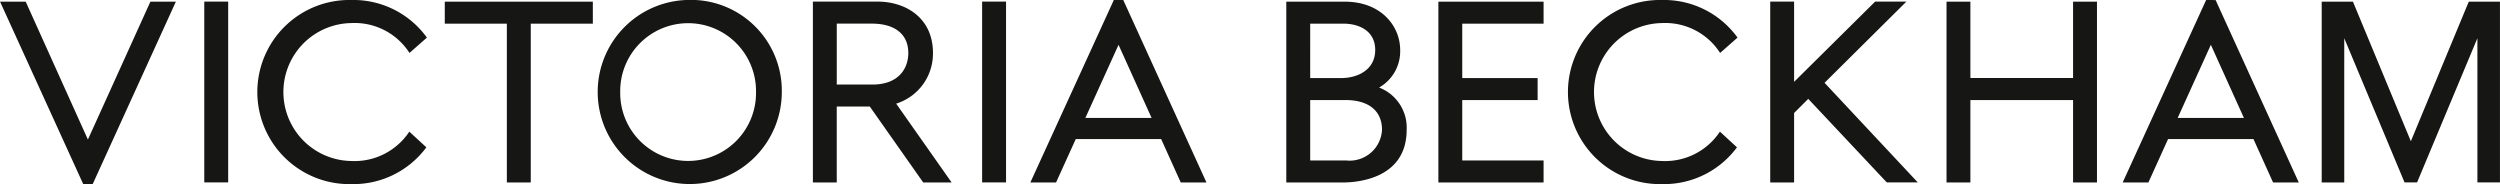
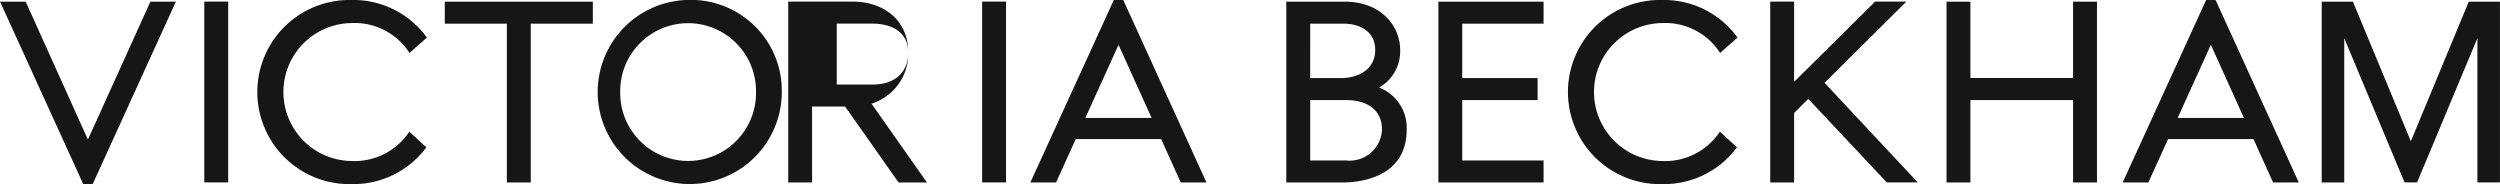
<svg xmlns="http://www.w3.org/2000/svg" width="180" height="13.255" fill="#161615">
-   <path d="m10.829.118-4.5 9.93L1.85.118H.003l5.989 13.137h.682L12.663.118ZM14.708.117h1.721v13.018h-1.721zM32.024.118v1.584h4.469v11.435h1.722V1.702h4.469V.118ZM54.433 6.628a4.889 4.889 0 1 1-9.777 0 4.889 4.889 0 1 1 9.777 0M49.545-.004a6.628 6.628 0 1 0 6.745 6.628 6.539 6.539 0 0 0-6.745-6.628m15.853 3.82c0 1.1-.68 2.272-2.588 2.272h-2.563V1.701h2.525c1.669 0 2.626.771 2.626 2.115m1.776 0c0-2.556-2-3.7-3.974-3.7h-4.672v13.021h1.718V7.672h2.381l3.845 5.466h2.045l-3.993-5.676a3.772 3.772 0 0 0 2.649-3.646M70.713.117h1.722v13.018h-1.722zM99.504 9.341a2.332 2.332 0 0 1-2.585 2.212h-2.585V7.204h2.544c1.669 0 2.626.779 2.626 2.137M96.567 5.62h-2.233V1.703h2.39c1.108 0 2.291.5 2.291 1.9s-1.23 2.017-2.448 2.017m2.725.685a3 3 0 0 0 1.521-2.7c0-1.732-1.372-3.485-3.993-3.485h-4.207v13.019h4.051c1.083 0 4.616-.274 4.616-3.8a3.091 3.091 0 0 0-1.988-3.037m4.271-6.184v13.019h7.575v-1.584h-5.856V7.204h5.427V5.62h-5.427V1.702h5.856V.118Zm31.446-.001-5.834 5.776V.117h-1.719v13.019h1.719v-5l1.019-1.018 5.653 6.014h2.232l-6.711-7.17 5.894-5.849Zm14.252.001v5.5h-7.393v-5.5h-1.718v13.019h1.718V7.204h7.393v5.933h1.721V.118ZM80.535 3.226l2.379 5.264h-4.768Zm-.34-3.225-6.009 13.136h1.851l1.417-3.123h6.149l1.367 3.025.045.1h1.851L80.875.001Zm78.987 3.225 2.379 5.264h-4.768Zm-.341-3.225-6.008 13.136h1.851l1.417-3.123h6.149l1.367 3.025.045.1h1.851L159.524.003Zm18.91.118-4.17 10.05-4.17-10.05h-2.249v13.018h1.624V2.753l4.3 10.282.043.1h.9l4.344-10.384v10.384h1.624V.119ZM25.298 1.661a4.693 4.693 0 0 1 4.185 2.151l1.254-1.105A6.529 6.529 0 0 0 25.298 0a6.629 6.629 0 1 0 0 13.255 6.535 6.535 0 0 0 5.4-2.647l-1.227-1.13a4.732 4.732 0 0 1-4.171 2.114 4.966 4.966 0 0 1 0-9.931m94.363 0a4.693 4.693 0 0 1 4.185 2.151l1.254-1.105A6.529 6.529 0 0 0 119.662 0a6.629 6.629 0 1 0 0 13.255 6.535 6.535 0 0 0 5.4-2.647l-1.227-1.13a4.732 4.732 0 0 1-4.171 2.114 4.966 4.966 0 0 1 0-9.931" />
+   <path d="m10.829.118-4.5 9.93L1.85.118H.003l5.989 13.137h.682L12.663.118ZM14.708.117h1.721v13.018h-1.721zM32.024.118v1.584h4.469v11.435h1.722V1.702h4.469V.118ZM54.433 6.628a4.889 4.889 0 1 1-9.777 0 4.889 4.889 0 1 1 9.777 0M49.545-.004a6.628 6.628 0 1 0 6.745 6.628 6.539 6.539 0 0 0-6.745-6.628m15.853 3.82c0 1.1-.68 2.272-2.588 2.272h-2.563V1.701h2.525c1.669 0 2.626.771 2.626 2.115c0-2.556-2-3.7-3.974-3.7h-4.672v13.021h1.718V7.672h2.381l3.845 5.466h2.045l-3.993-5.676a3.772 3.772 0 0 0 2.649-3.646M70.713.117h1.722v13.018h-1.722zM99.504 9.341a2.332 2.332 0 0 1-2.585 2.212h-2.585V7.204h2.544c1.669 0 2.626.779 2.626 2.137M96.567 5.62h-2.233V1.703h2.39c1.108 0 2.291.5 2.291 1.9s-1.23 2.017-2.448 2.017m2.725.685a3 3 0 0 0 1.521-2.7c0-1.732-1.372-3.485-3.993-3.485h-4.207v13.019h4.051c1.083 0 4.616-.274 4.616-3.8a3.091 3.091 0 0 0-1.988-3.037m4.271-6.184v13.019h7.575v-1.584h-5.856V7.204h5.427V5.62h-5.427V1.702h5.856V.118Zm31.446-.001-5.834 5.776V.117h-1.719v13.019h1.719v-5l1.019-1.018 5.653 6.014h2.232l-6.711-7.17 5.894-5.849Zm14.252.001v5.5h-7.393v-5.5h-1.718v13.019h1.718V7.204h7.393v5.933h1.721V.118ZM80.535 3.226l2.379 5.264h-4.768Zm-.34-3.225-6.009 13.136h1.851l1.417-3.123h6.149l1.367 3.025.045.1h1.851L80.875.001Zm78.987 3.225 2.379 5.264h-4.768Zm-.341-3.225-6.008 13.136h1.851l1.417-3.123h6.149l1.367 3.025.045.1h1.851L159.524.003Zm18.91.118-4.17 10.05-4.17-10.05h-2.249v13.018h1.624V2.753l4.3 10.282.043.1h.9l4.344-10.384v10.384h1.624V.119ZM25.298 1.661a4.693 4.693 0 0 1 4.185 2.151l1.254-1.105A6.529 6.529 0 0 0 25.298 0a6.629 6.629 0 1 0 0 13.255 6.535 6.535 0 0 0 5.4-2.647l-1.227-1.13a4.732 4.732 0 0 1-4.171 2.114 4.966 4.966 0 0 1 0-9.931m94.363 0a4.693 4.693 0 0 1 4.185 2.151l1.254-1.105A6.529 6.529 0 0 0 119.662 0a6.629 6.629 0 1 0 0 13.255 6.535 6.535 0 0 0 5.4-2.647l-1.227-1.13a4.732 4.732 0 0 1-4.171 2.114 4.966 4.966 0 0 1 0-9.931" />
</svg>